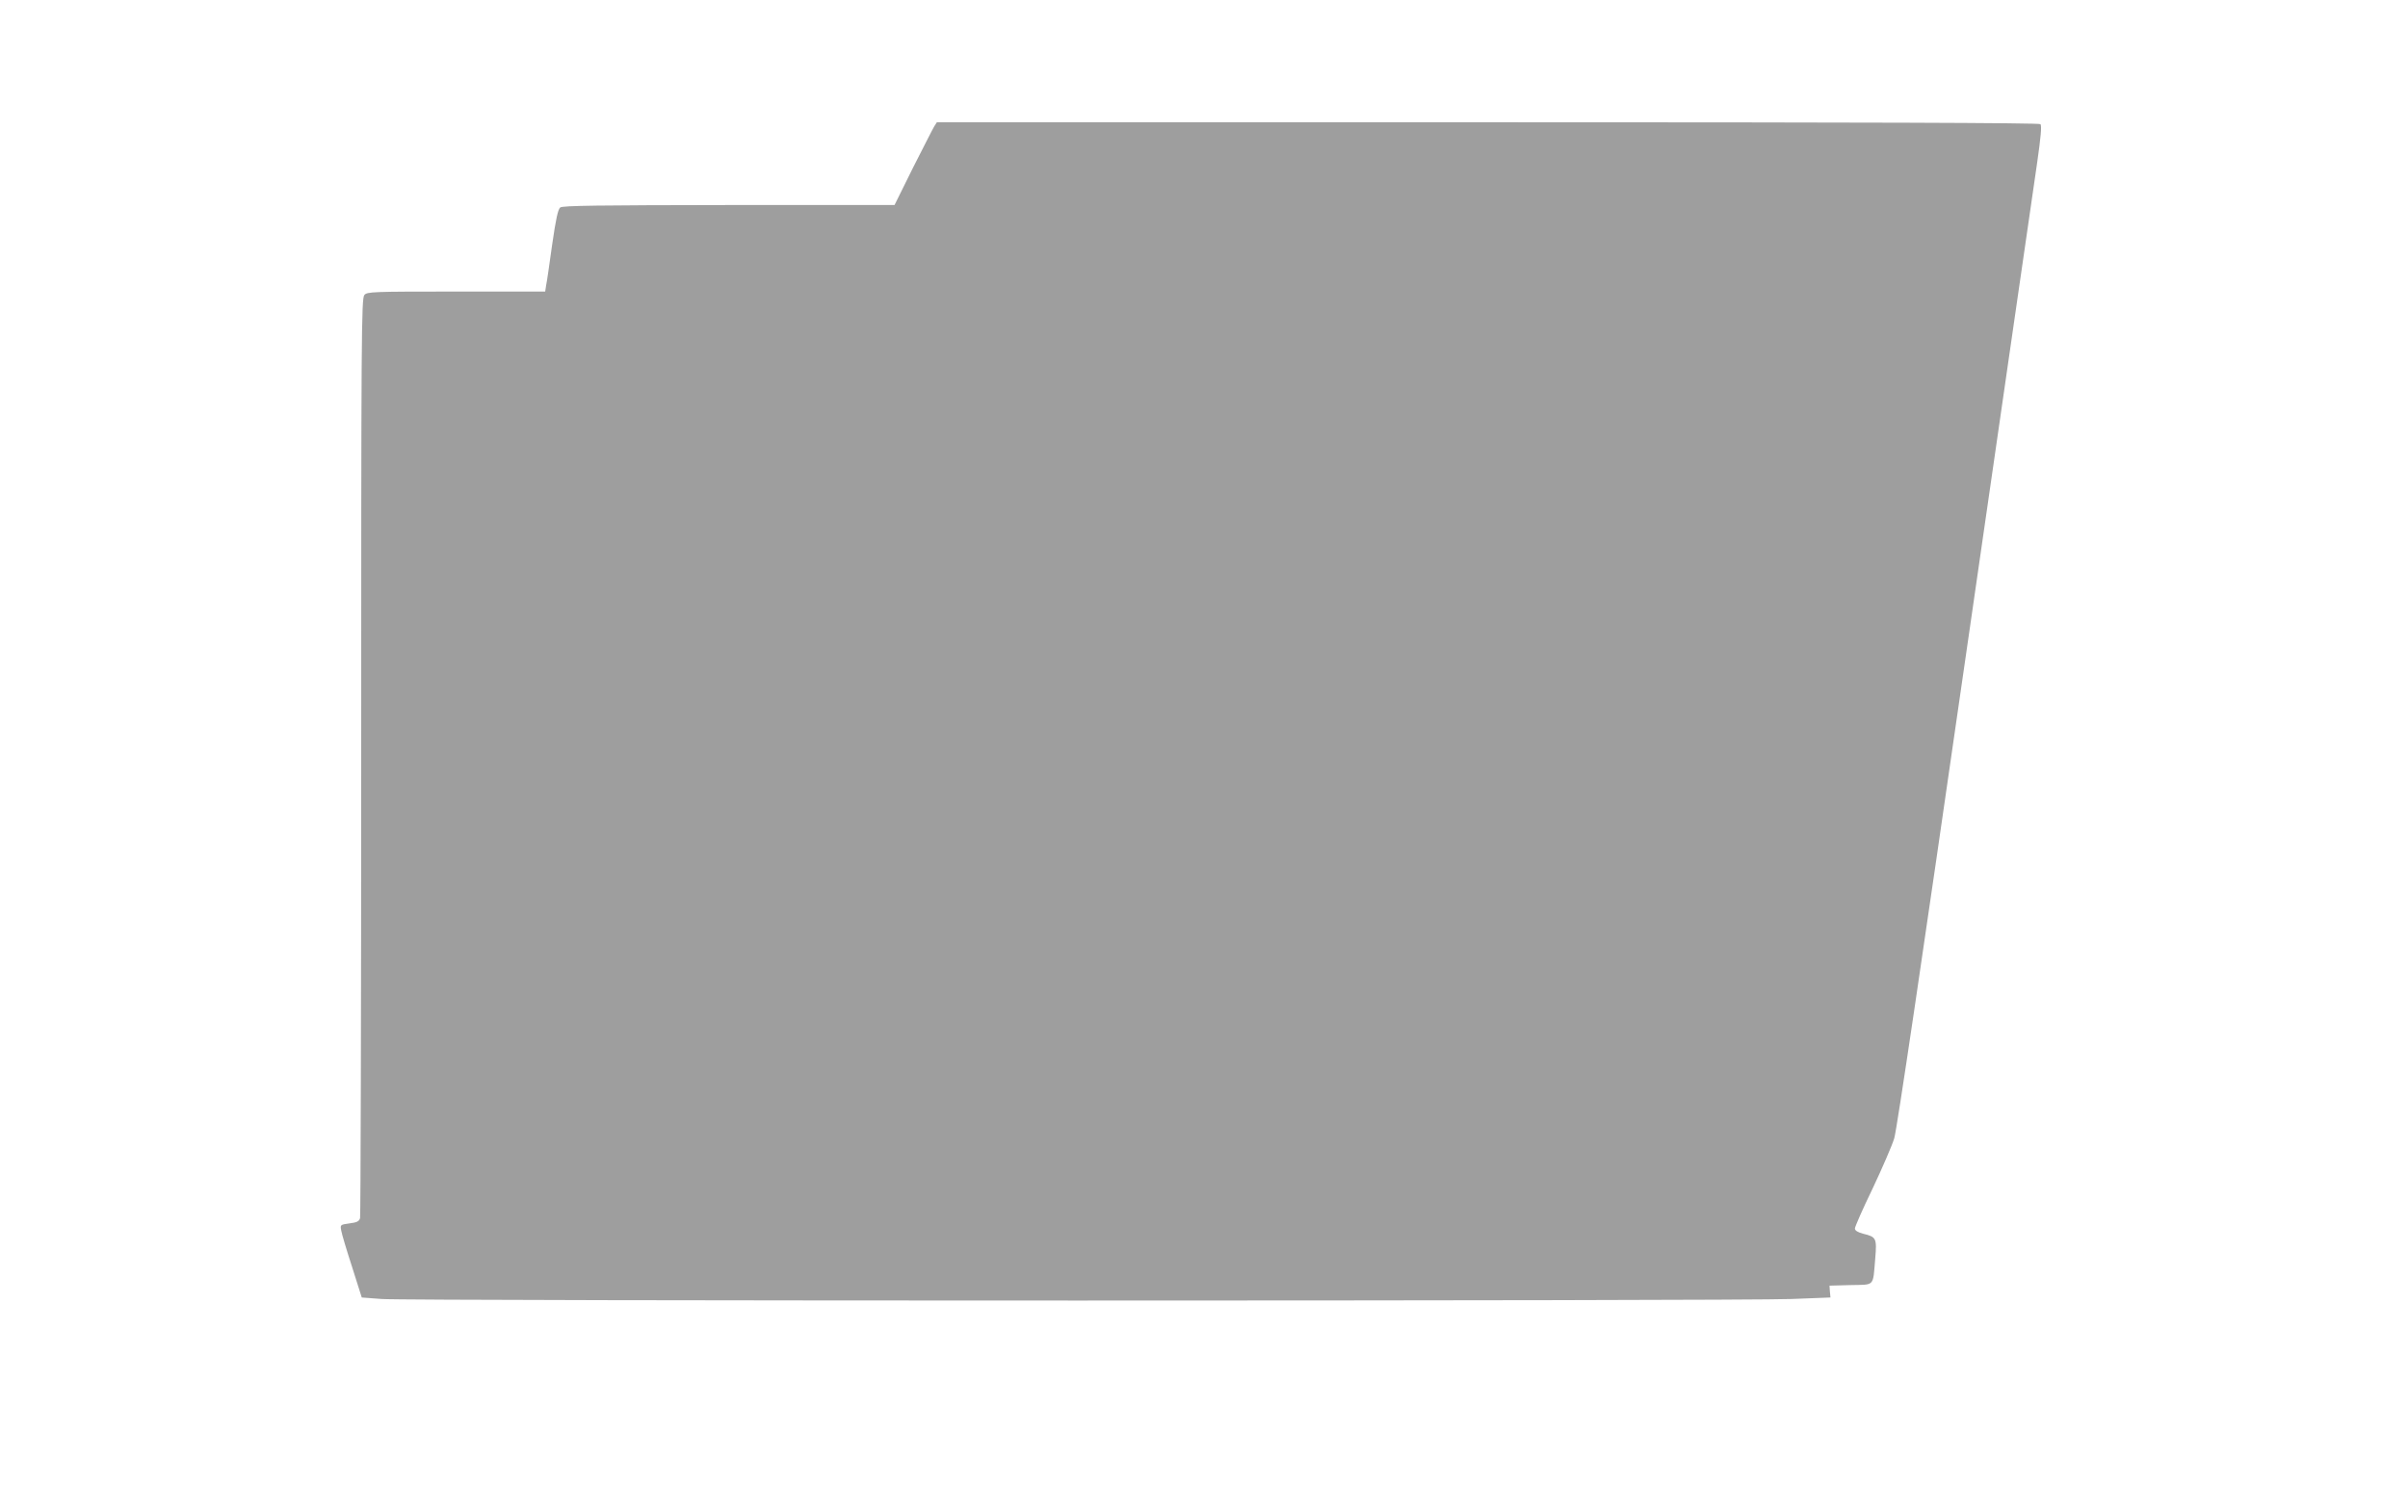
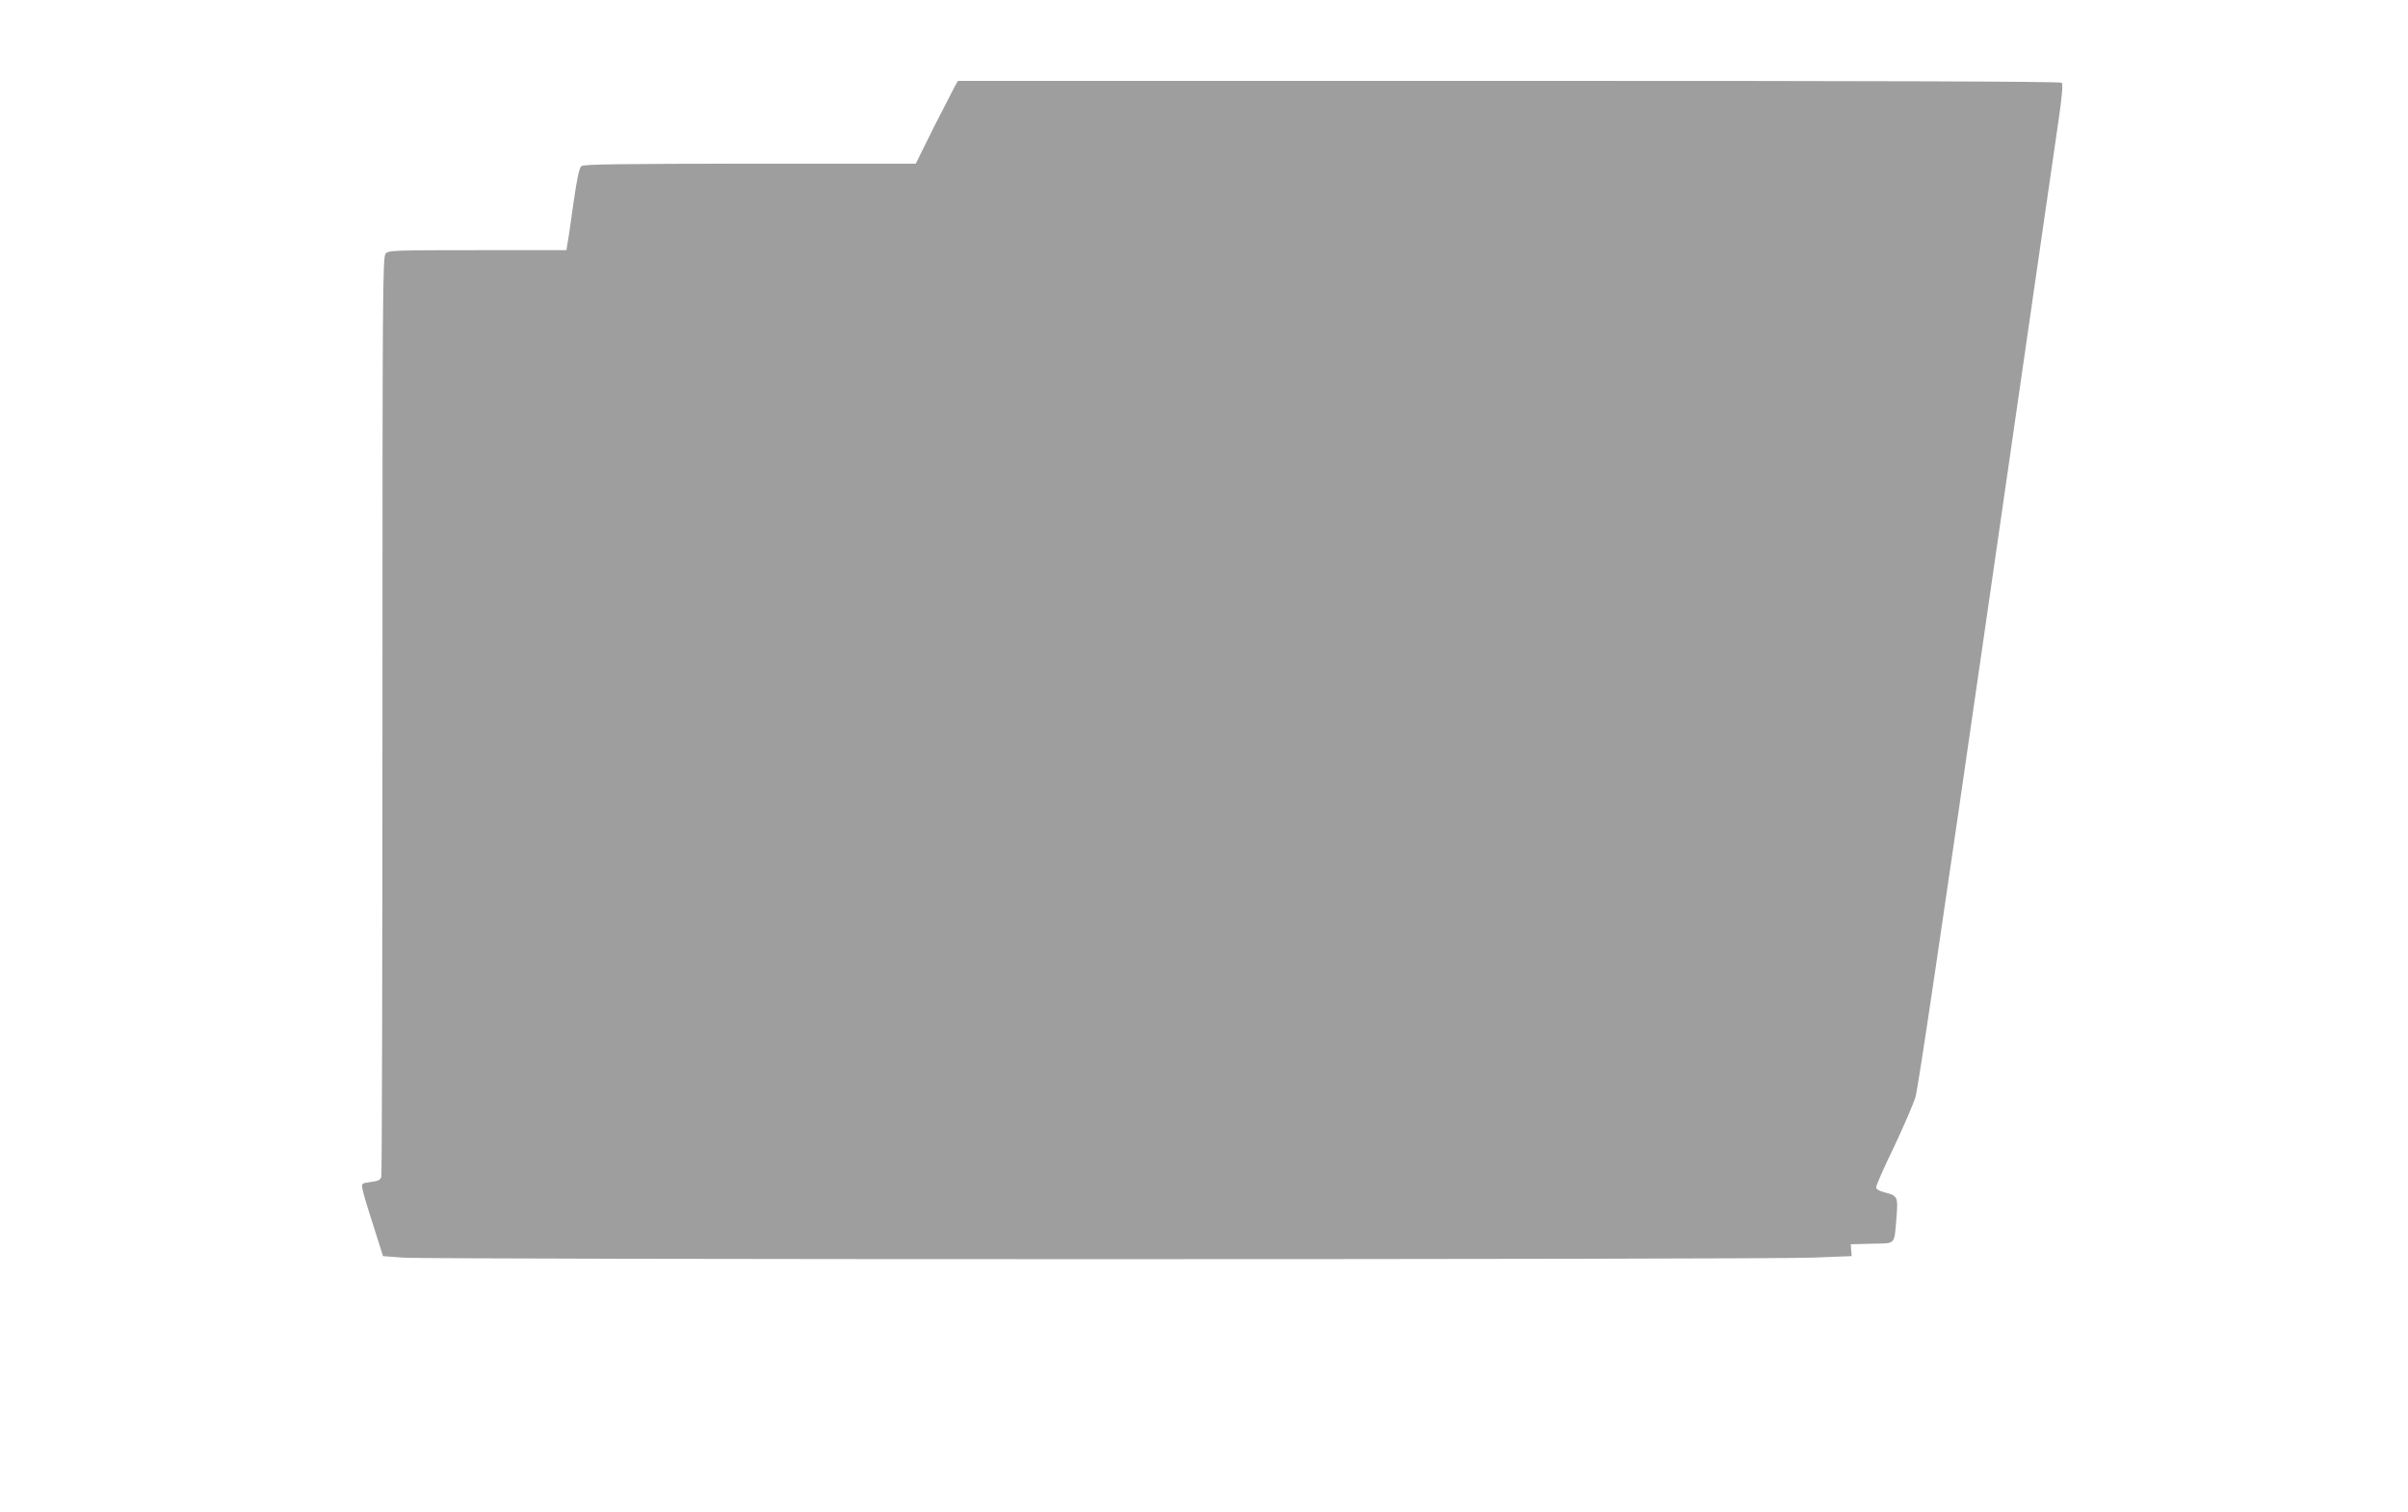
<svg xmlns="http://www.w3.org/2000/svg" version="1.0" width="1280pt" height="804pt" viewBox="0 0 1280 804" preserveAspectRatio="xMidYMid meet">
  <g transform="translate(0,804) scale(0.1,-0.1)" fill="#9e9e9e" stroke="none">
-     <path d="M4966 7368 c-8 -13 -58 -112 -113 -220 l-98 -198 -880 0 c-696 -1 -883 -3 -897 -13 -12 -10 -23 -59 -43 -198 -14 -101 -28 -199 -32 -216 l-5 -33 -473 0 c-444 0 -473 -1 -488 -18 -16 -17 -17 -202 -17 -2453 0 -1339 -3 -2444 -6 -2455 -5 -17 -16 -23 -56 -28 -50 -7 -50 -7 -44 -39 3 -18 29 -105 58 -194 l51 -161 106 -8 c141 -11 7228 -11 7493 0 l208 8 -3 32 -2 31 112 3 c131 3 118 -11 131 141 9 108 6 115 -64 132 -30 8 -44 17 -44 28 0 9 42 105 94 212 51 108 103 228 115 267 14 45 149 960 376 2534 196 1355 368 2549 384 2655 19 133 25 195 17 203 -7 7 -925 10 -2938 10 l-2928 0 -14 -22z" />
+     <path d="M4966 7368 l-98 -198 -880 0 c-696 -1 -883 -3 -897 -13 -12 -10 -23 -59 -43 -198 -14 -101 -28 -199 -32 -216 l-5 -33 -473 0 c-444 0 -473 -1 -488 -18 -16 -17 -17 -202 -17 -2453 0 -1339 -3 -2444 -6 -2455 -5 -17 -16 -23 -56 -28 -50 -7 -50 -7 -44 -39 3 -18 29 -105 58 -194 l51 -161 106 -8 c141 -11 7228 -11 7493 0 l208 8 -3 32 -2 31 112 3 c131 3 118 -11 131 141 9 108 6 115 -64 132 -30 8 -44 17 -44 28 0 9 42 105 94 212 51 108 103 228 115 267 14 45 149 960 376 2534 196 1355 368 2549 384 2655 19 133 25 195 17 203 -7 7 -925 10 -2938 10 l-2928 0 -14 -22z" />
  </g>
</svg>